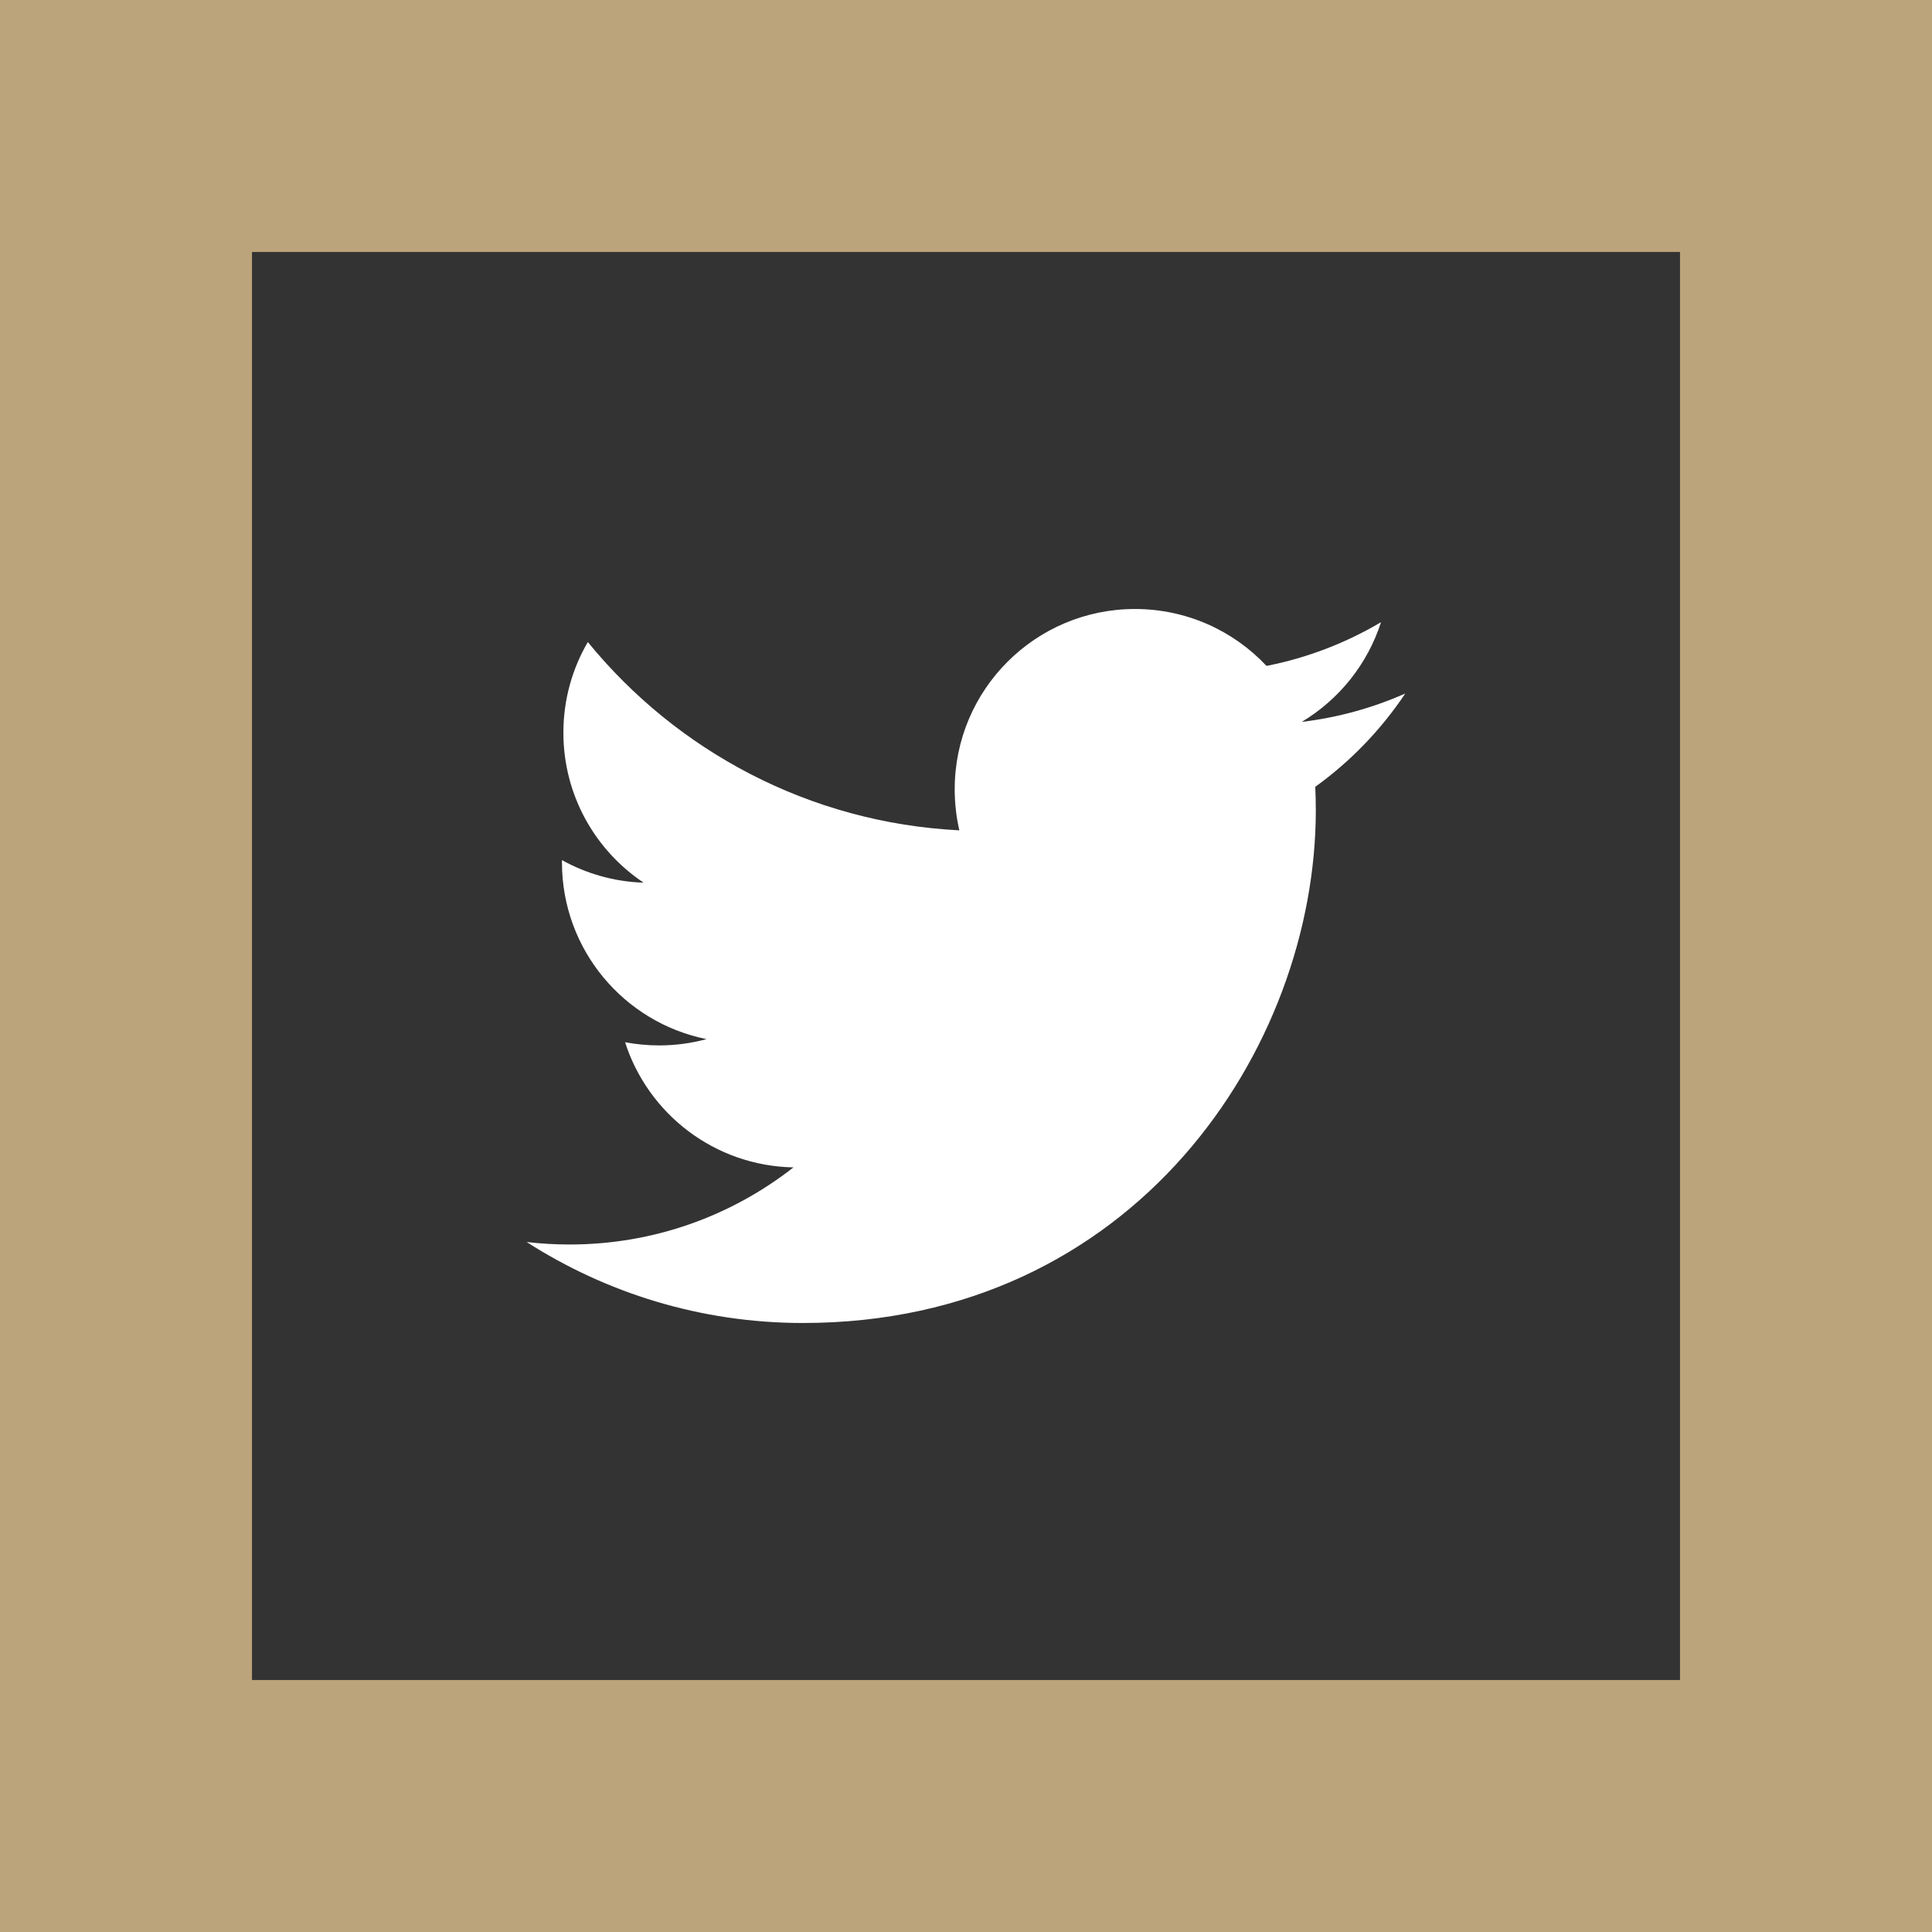
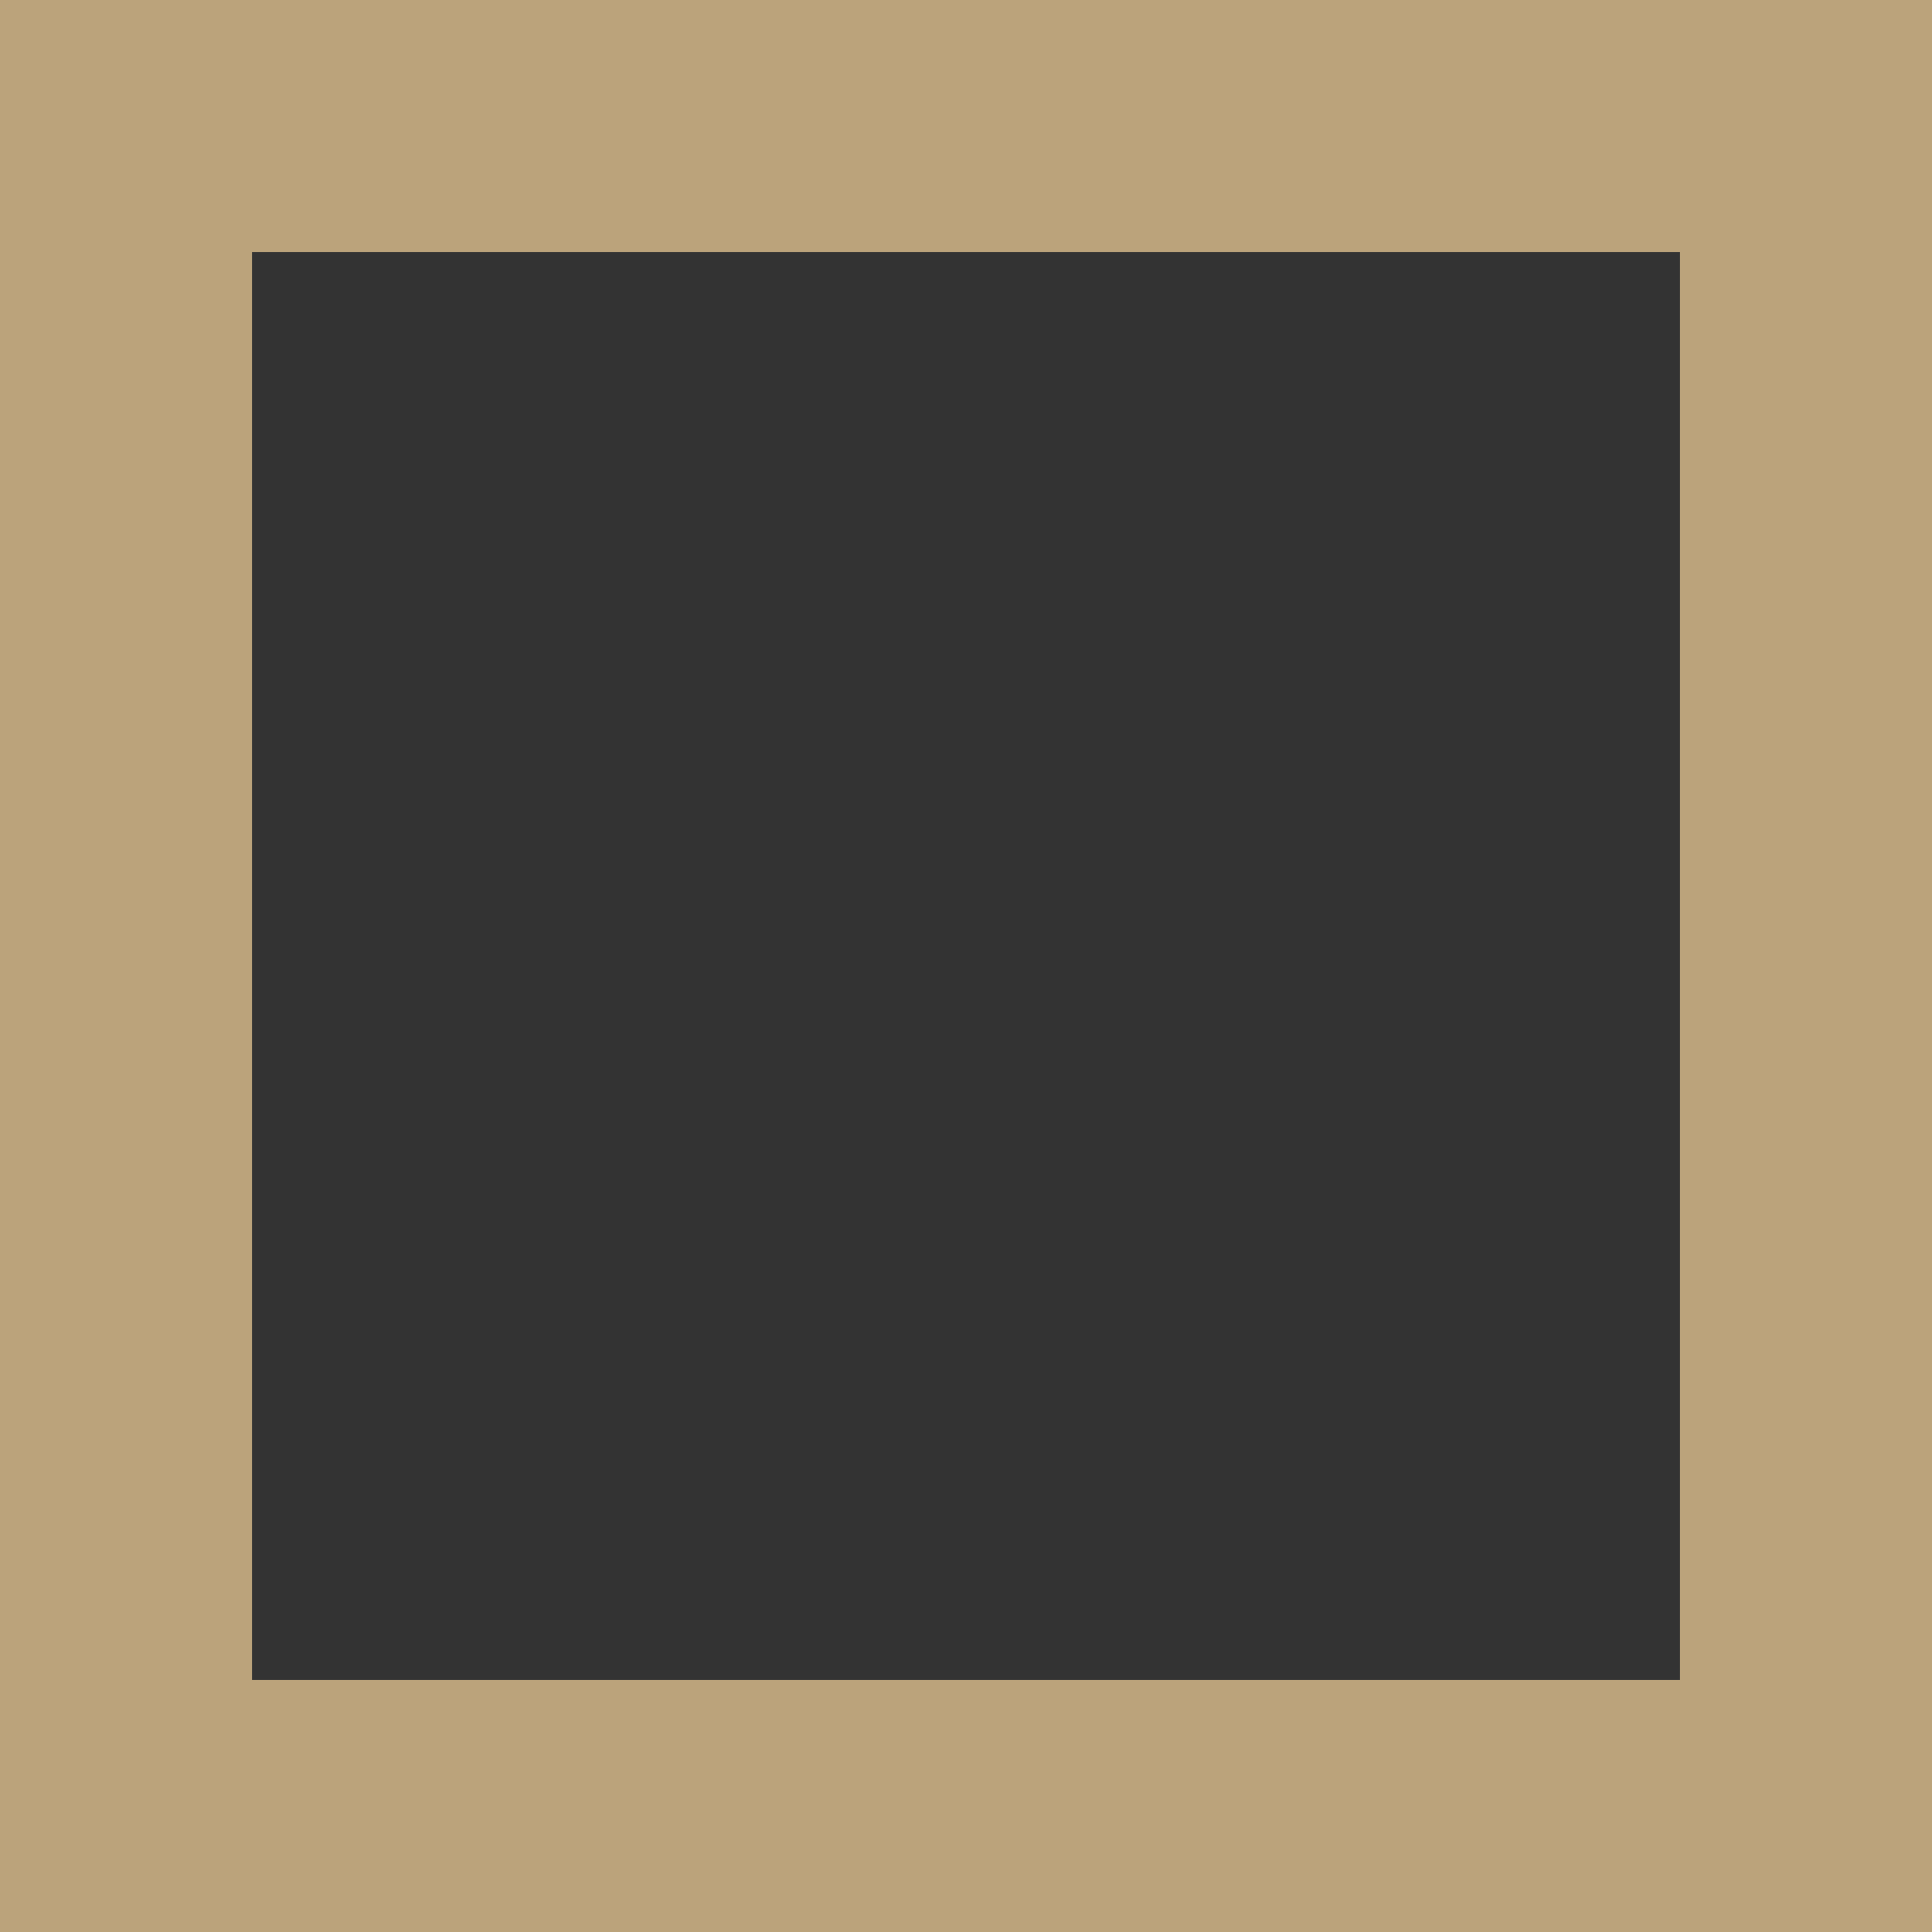
<svg xmlns="http://www.w3.org/2000/svg" version="1.1" id="Layer_1" x="0px" y="0px" width="46px" height="46px" viewBox="0 0 46 46" enable-background="new 0 0 46 46" xml:space="preserve">
  <rect x="0" y="0" width="46" height="46" fill="#333333" stroke="none" />
  <g>
    <path fill="#BBA37B" d="M40,6v34H6V6H40 M46,0H0v46h46V0L46,0z" />
  </g>
  <g>
-     <path fill="#FFFFFF" d="M33.459,16.512c-0.77,0.341-1.597,0.572-2.465,0.676c0.886-0.531,1.566-1.372,1.887-2.374   c-0.829,0.491-1.748,0.849-2.726,1.041c-0.782-0.834-1.898-1.355-3.132-1.355c-2.371,0-4.292,1.922-4.292,4.292   c0,0.336,0.038,0.664,0.111,0.978c-3.567-0.179-6.729-1.888-8.846-4.483c-0.37,0.634-0.582,1.371-0.582,2.157   c0,1.489,0.758,2.803,1.91,3.572c-0.704-0.022-1.366-0.216-1.944-0.537c0,0.019,0,0.036,0,0.054c0,2.08,1.479,3.814,3.442,4.208   c-0.36,0.098-0.739,0.15-1.131,0.15c-0.276,0-0.545-0.027-0.808-0.076c0.546,1.705,2.131,2.945,4.009,2.98   c-1.469,1.15-3.318,1.836-5.329,1.836c-0.347,0-0.688-0.02-1.024-0.059c1.899,1.217,4.155,1.928,6.579,1.928   c7.894,0,12.211-6.539,12.211-12.211c0-0.186-0.005-0.371-0.013-0.555C32.156,18.128,32.884,17.373,33.459,16.512z" />
-   </g>
+     </g>
</svg>